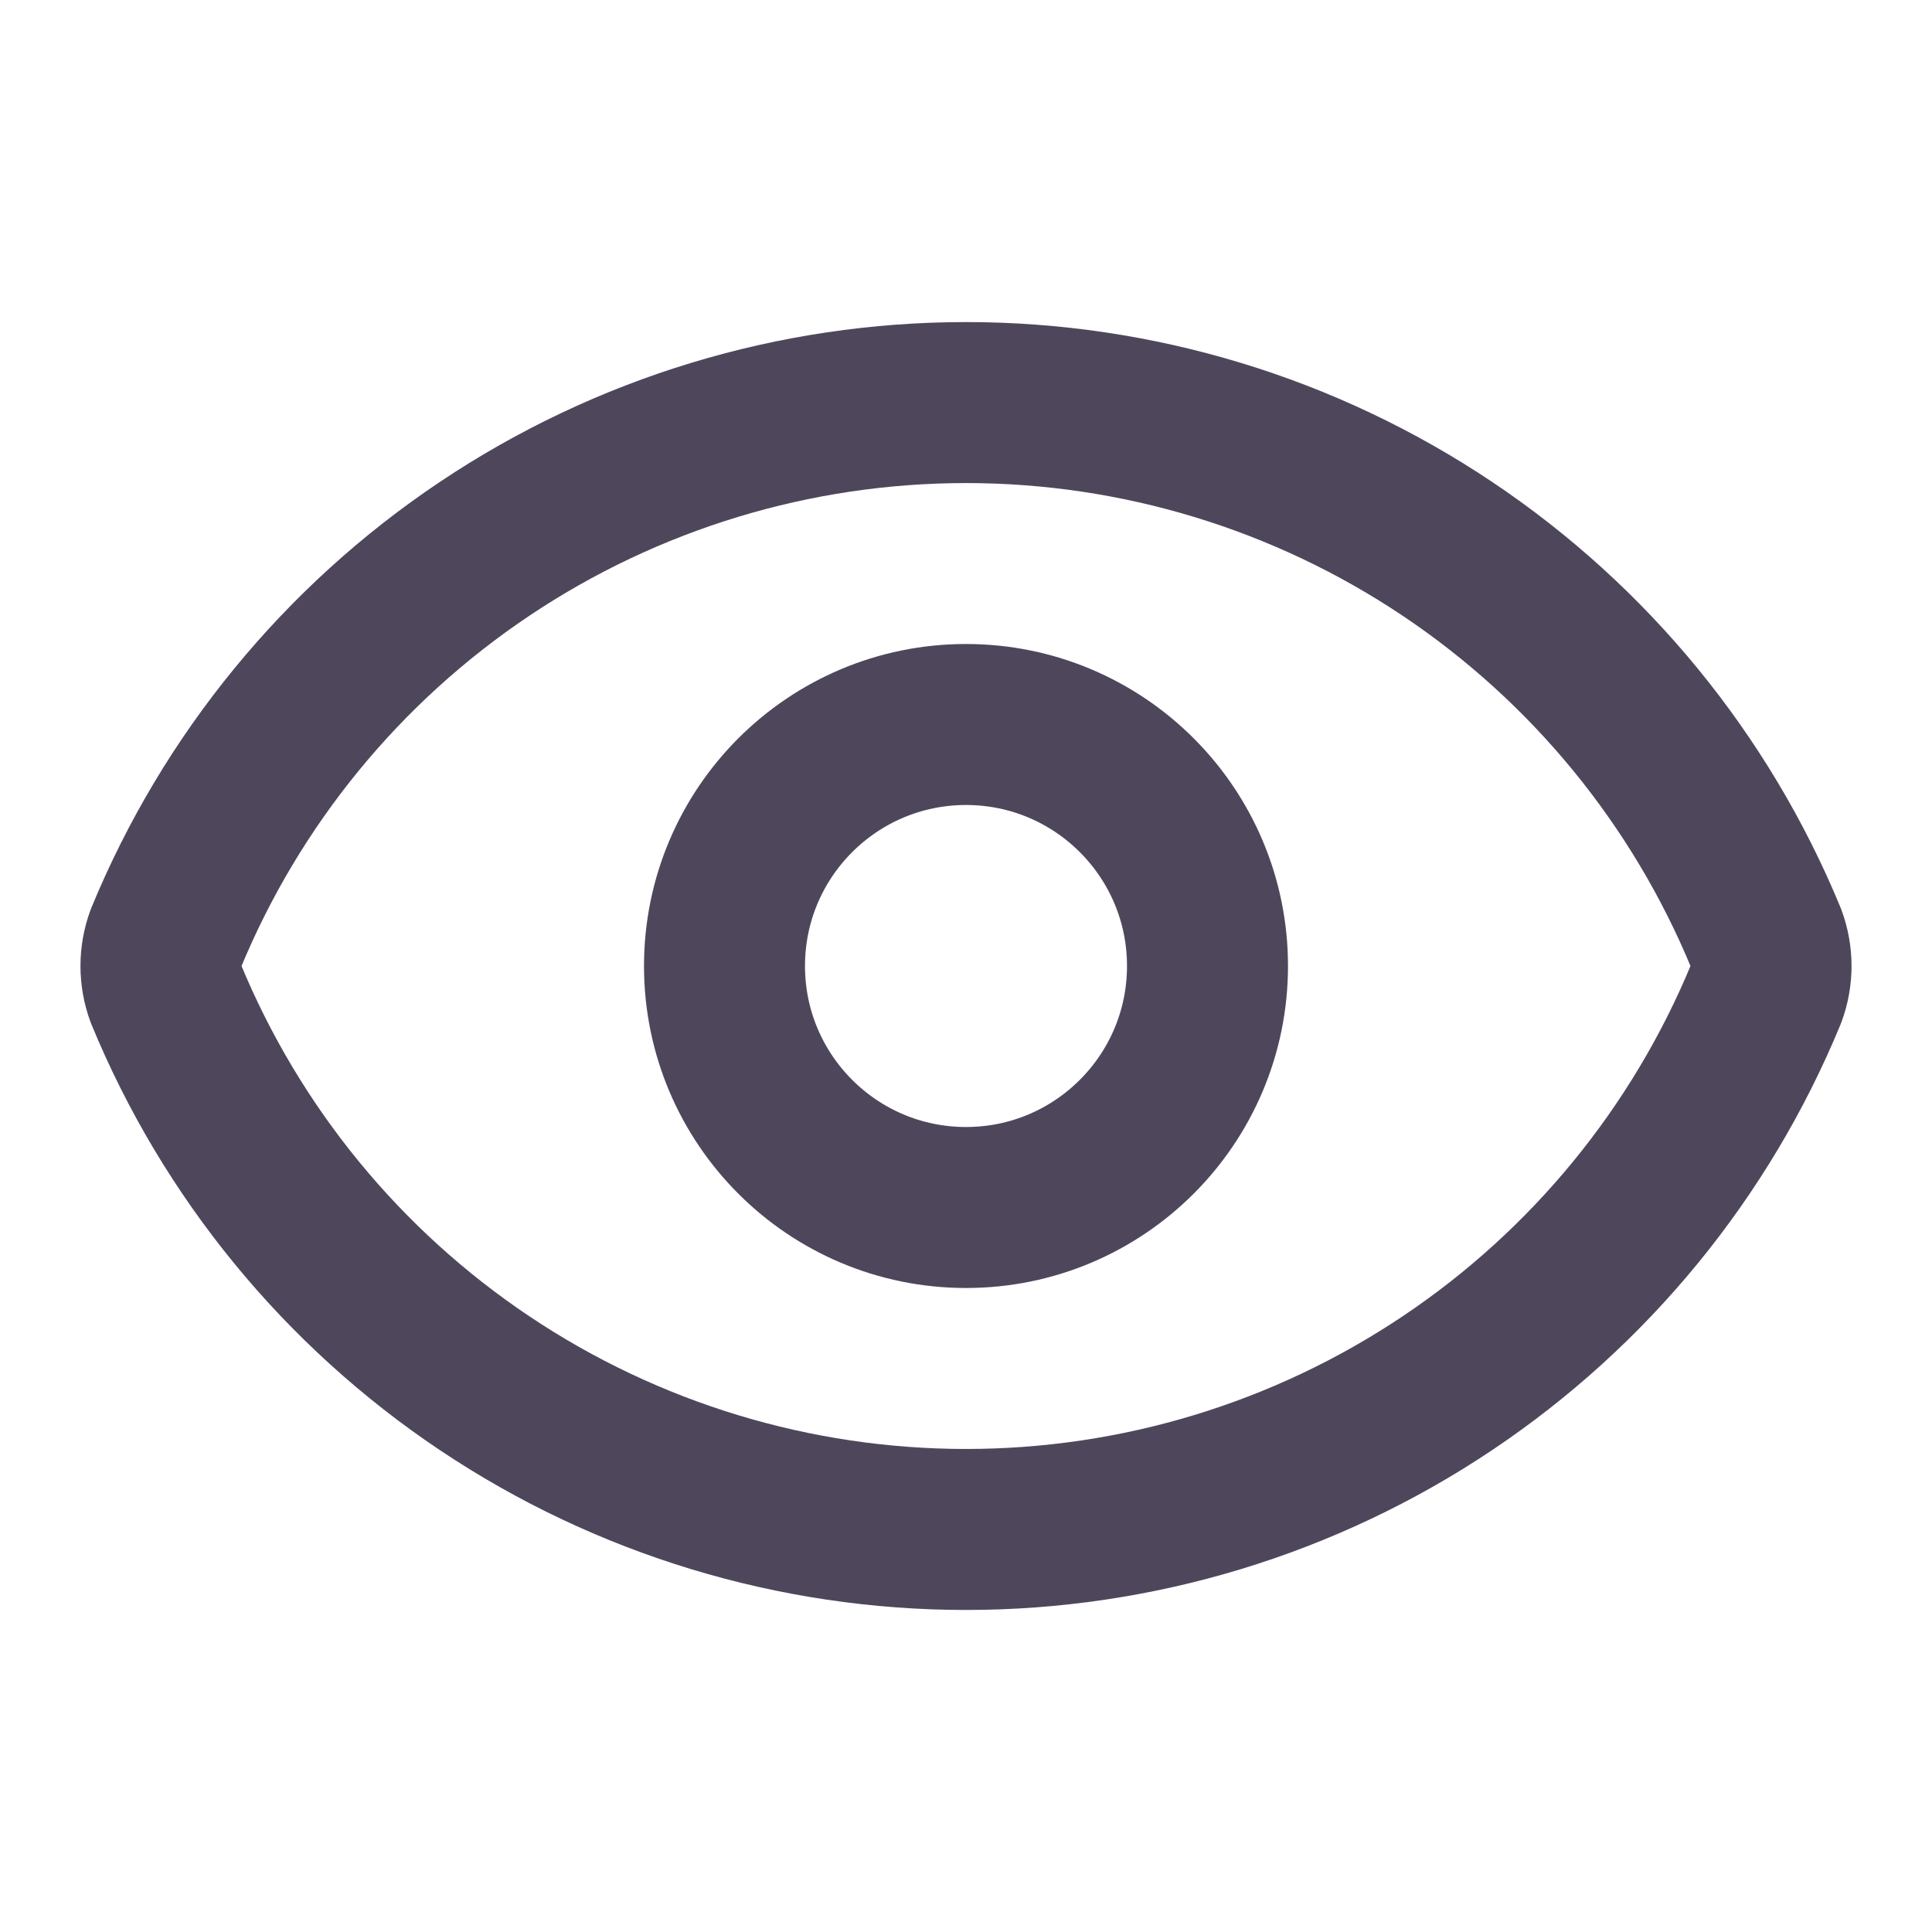
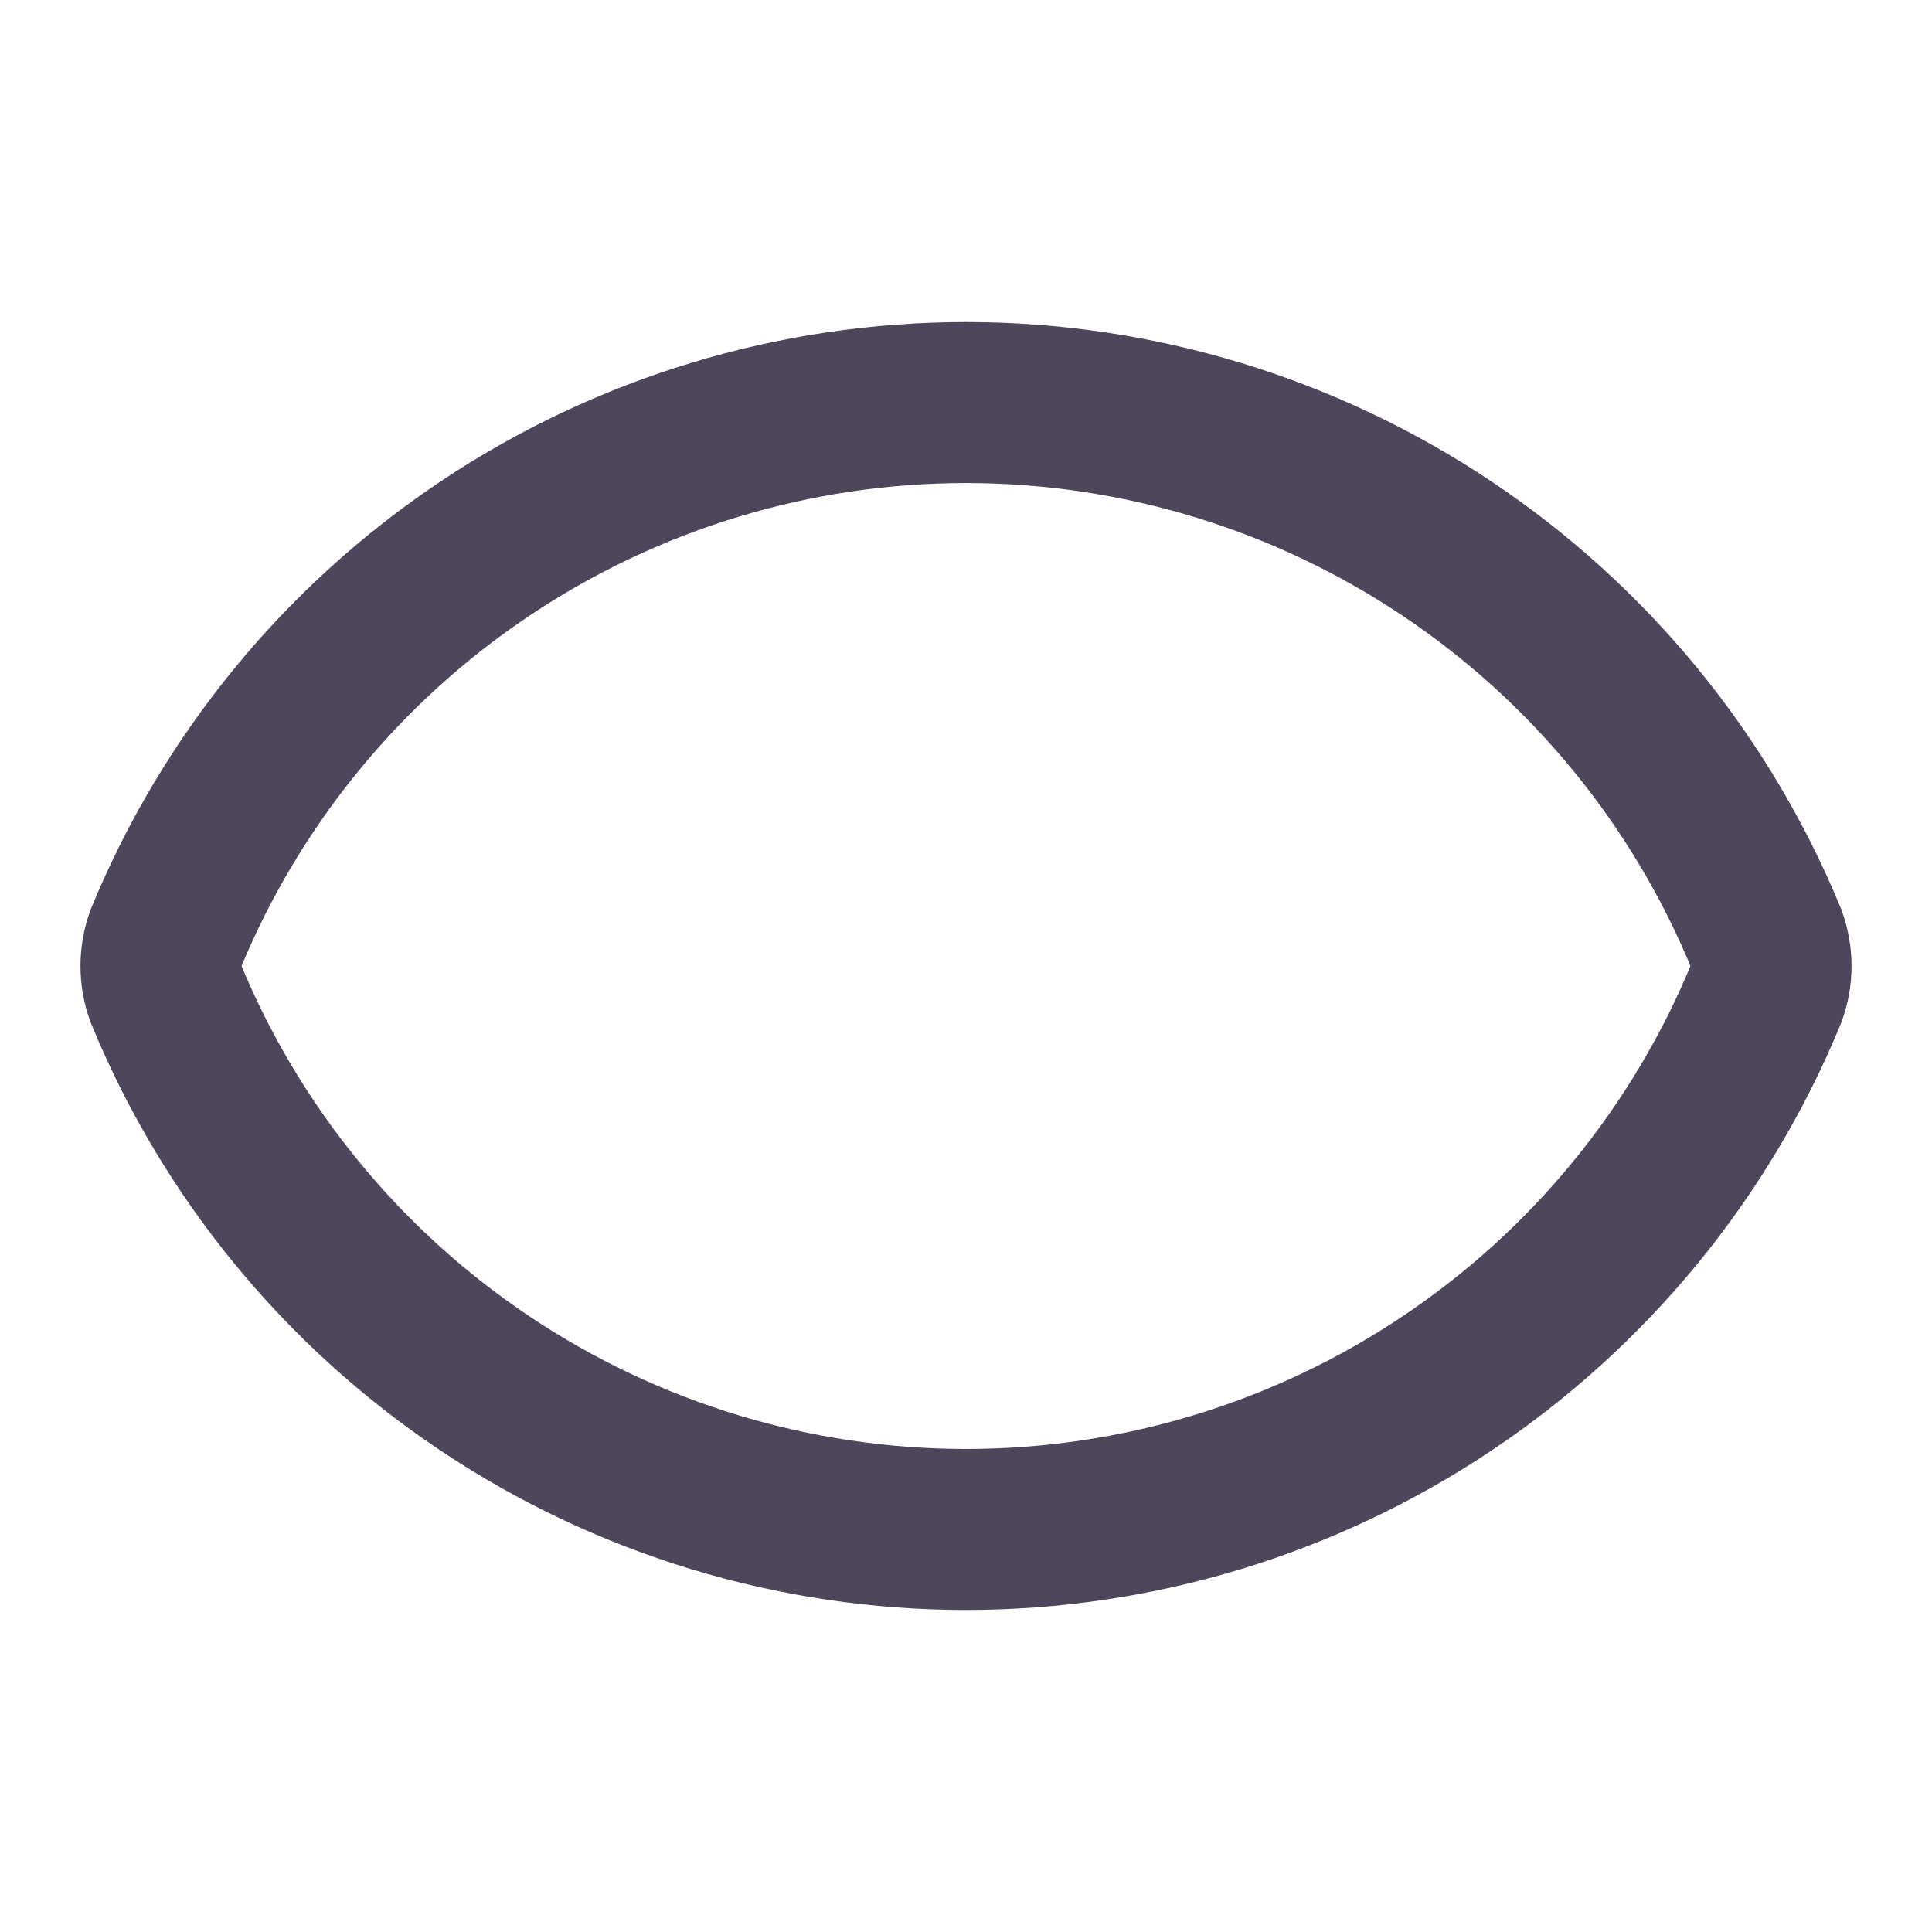
<svg xmlns="http://www.w3.org/2000/svg" width="60" height="60" viewBox="0 0 60 60" fill="none">
  <path d="M5.155 30.87C4.947 30.309 4.947 29.692 5.155 29.13C7.184 24.21 10.629 20.003 15.052 17.043C19.475 14.082 24.678 12.502 30 12.502C35.322 12.502 40.525 14.082 44.948 17.043C49.371 20.003 52.816 24.21 54.845 29.13C55.053 29.692 55.053 30.309 54.845 30.87C52.816 35.791 49.371 39.998 44.948 42.958C40.525 45.919 35.322 47.499 30 47.499C24.678 47.499 19.475 45.919 15.052 42.958C10.629 39.998 7.184 35.791 5.155 30.87Z" stroke="#4E475C" stroke-width="5" stroke-linecap="round" stroke-linejoin="round" />
-   <path d="M30 37.5C34.142 37.5 37.5 34.142 37.5 30C37.5 25.858 34.142 22.5 30 22.5C25.858 22.5 22.5 25.858 22.5 30C22.5 34.142 25.858 37.5 30 37.5Z" stroke="#4E475C" stroke-width="5" stroke-linecap="round" stroke-linejoin="round" />
</svg>